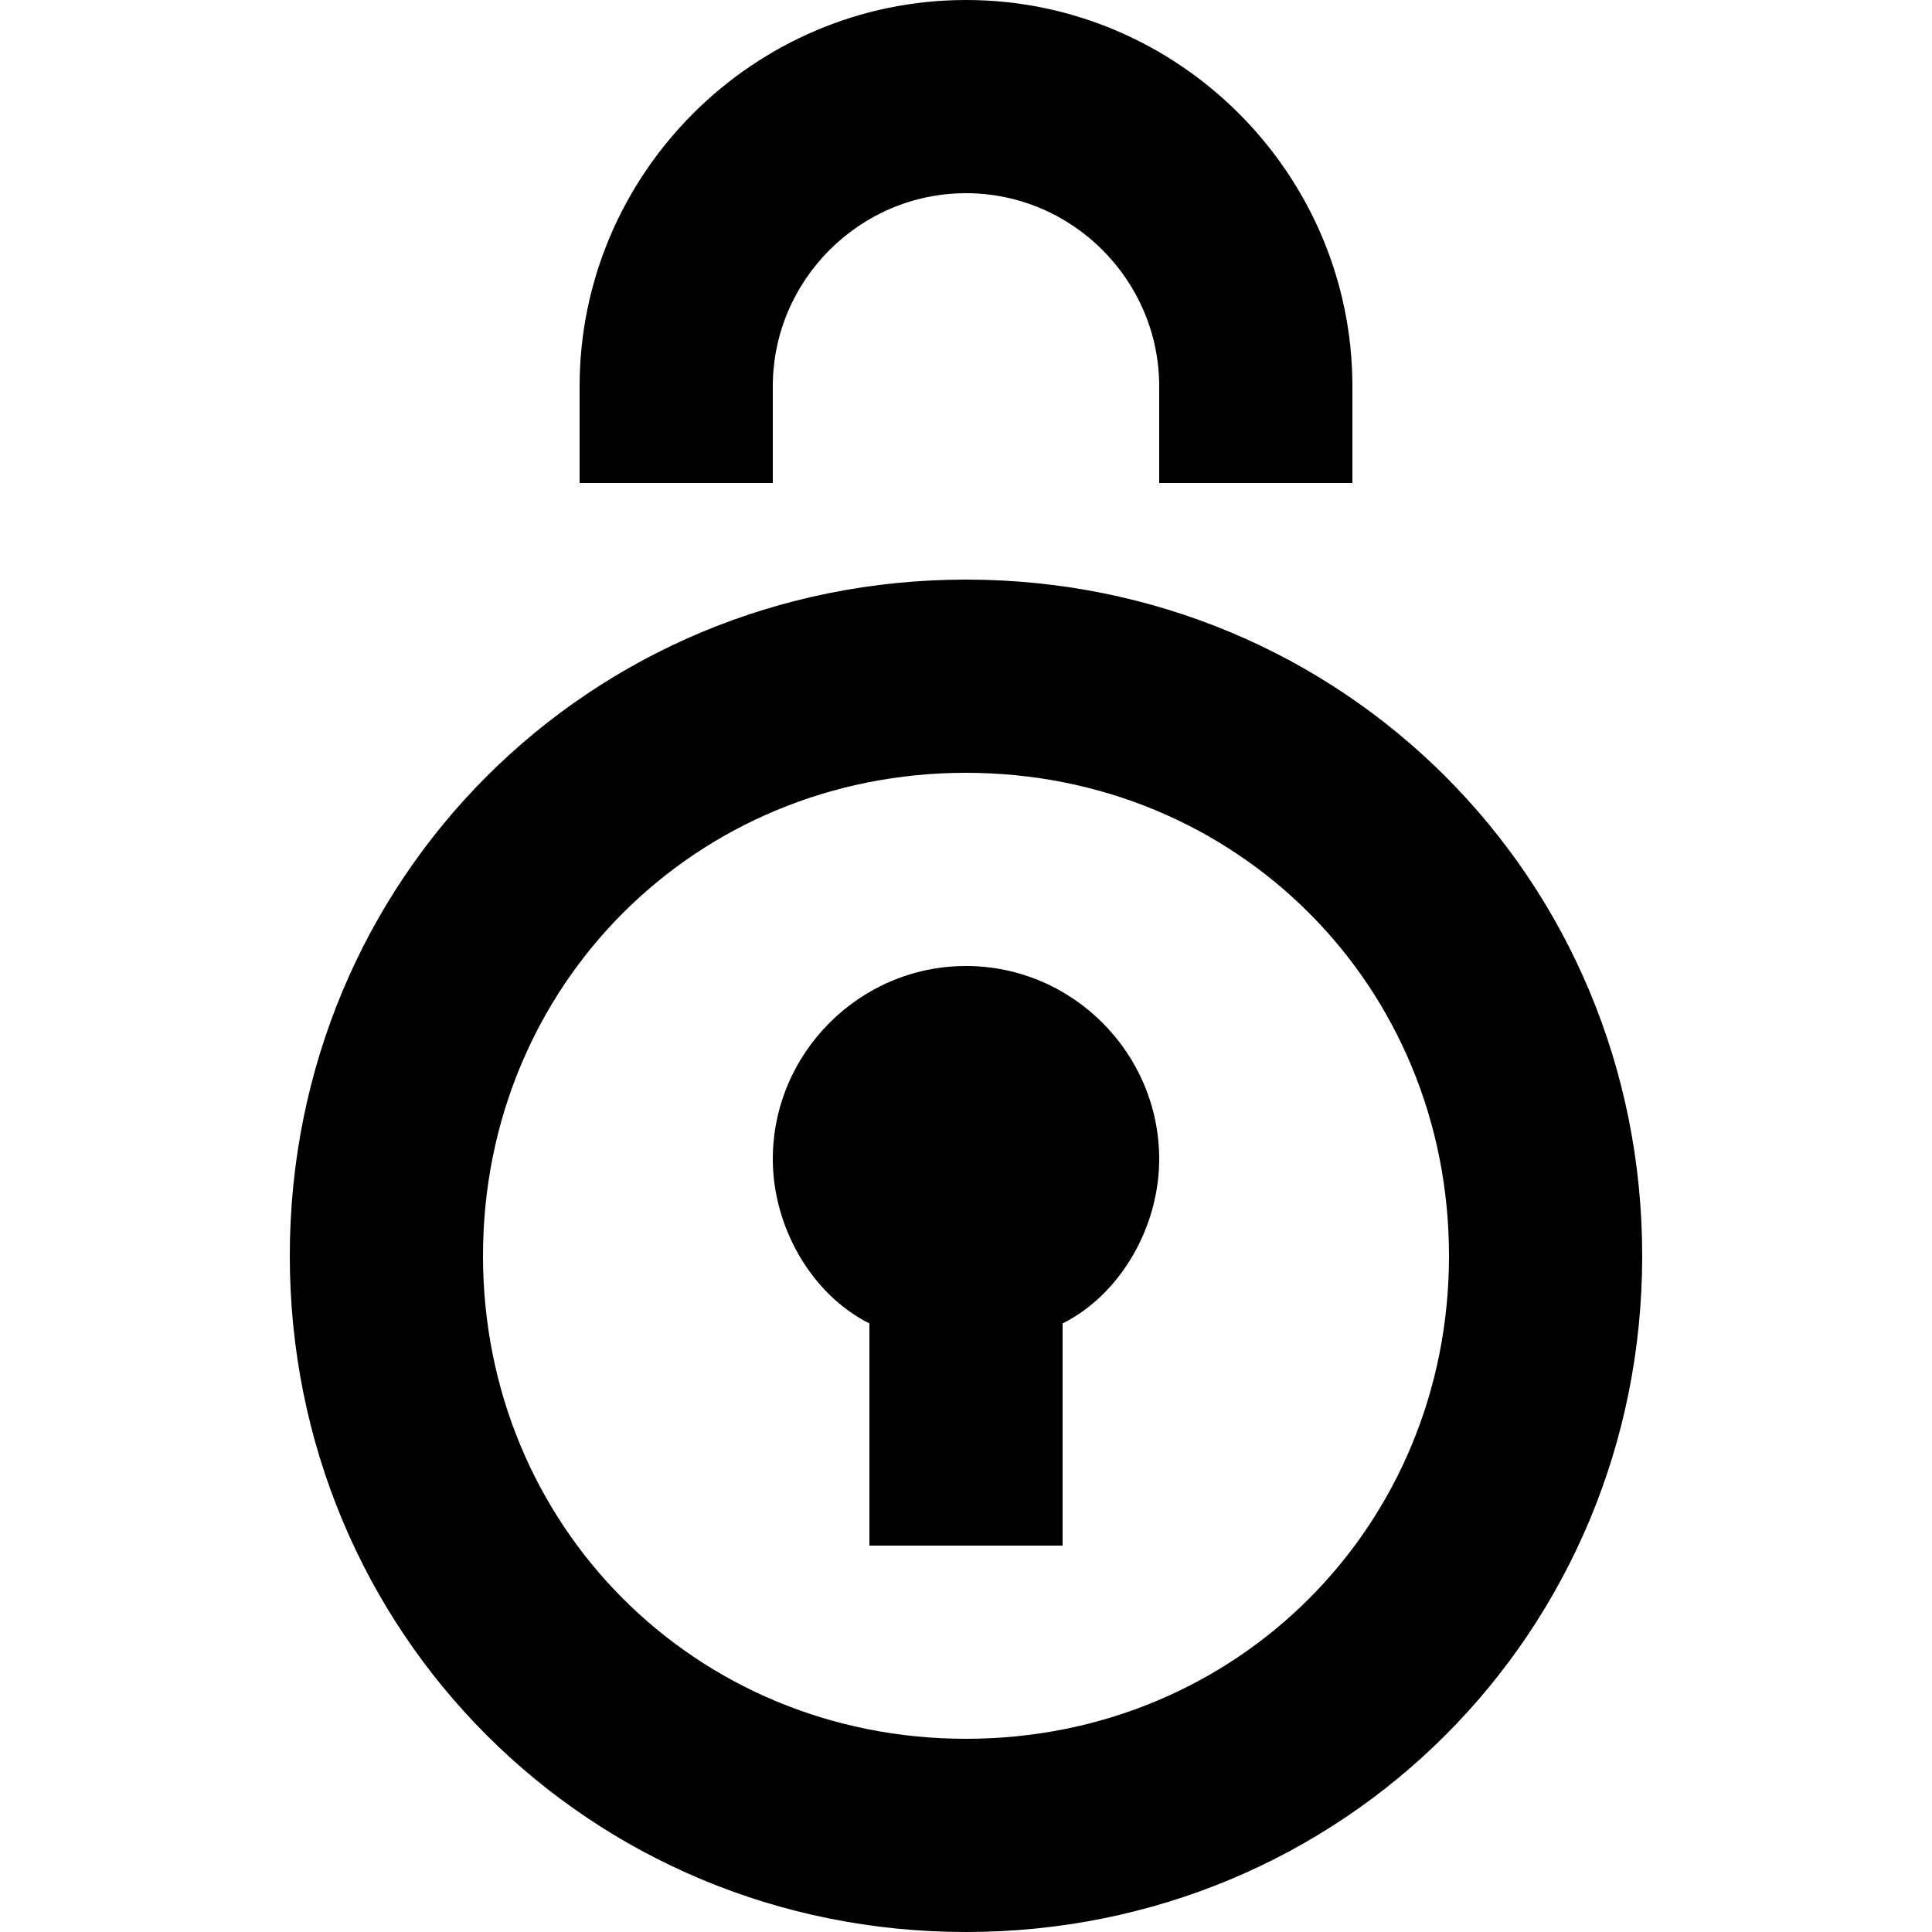
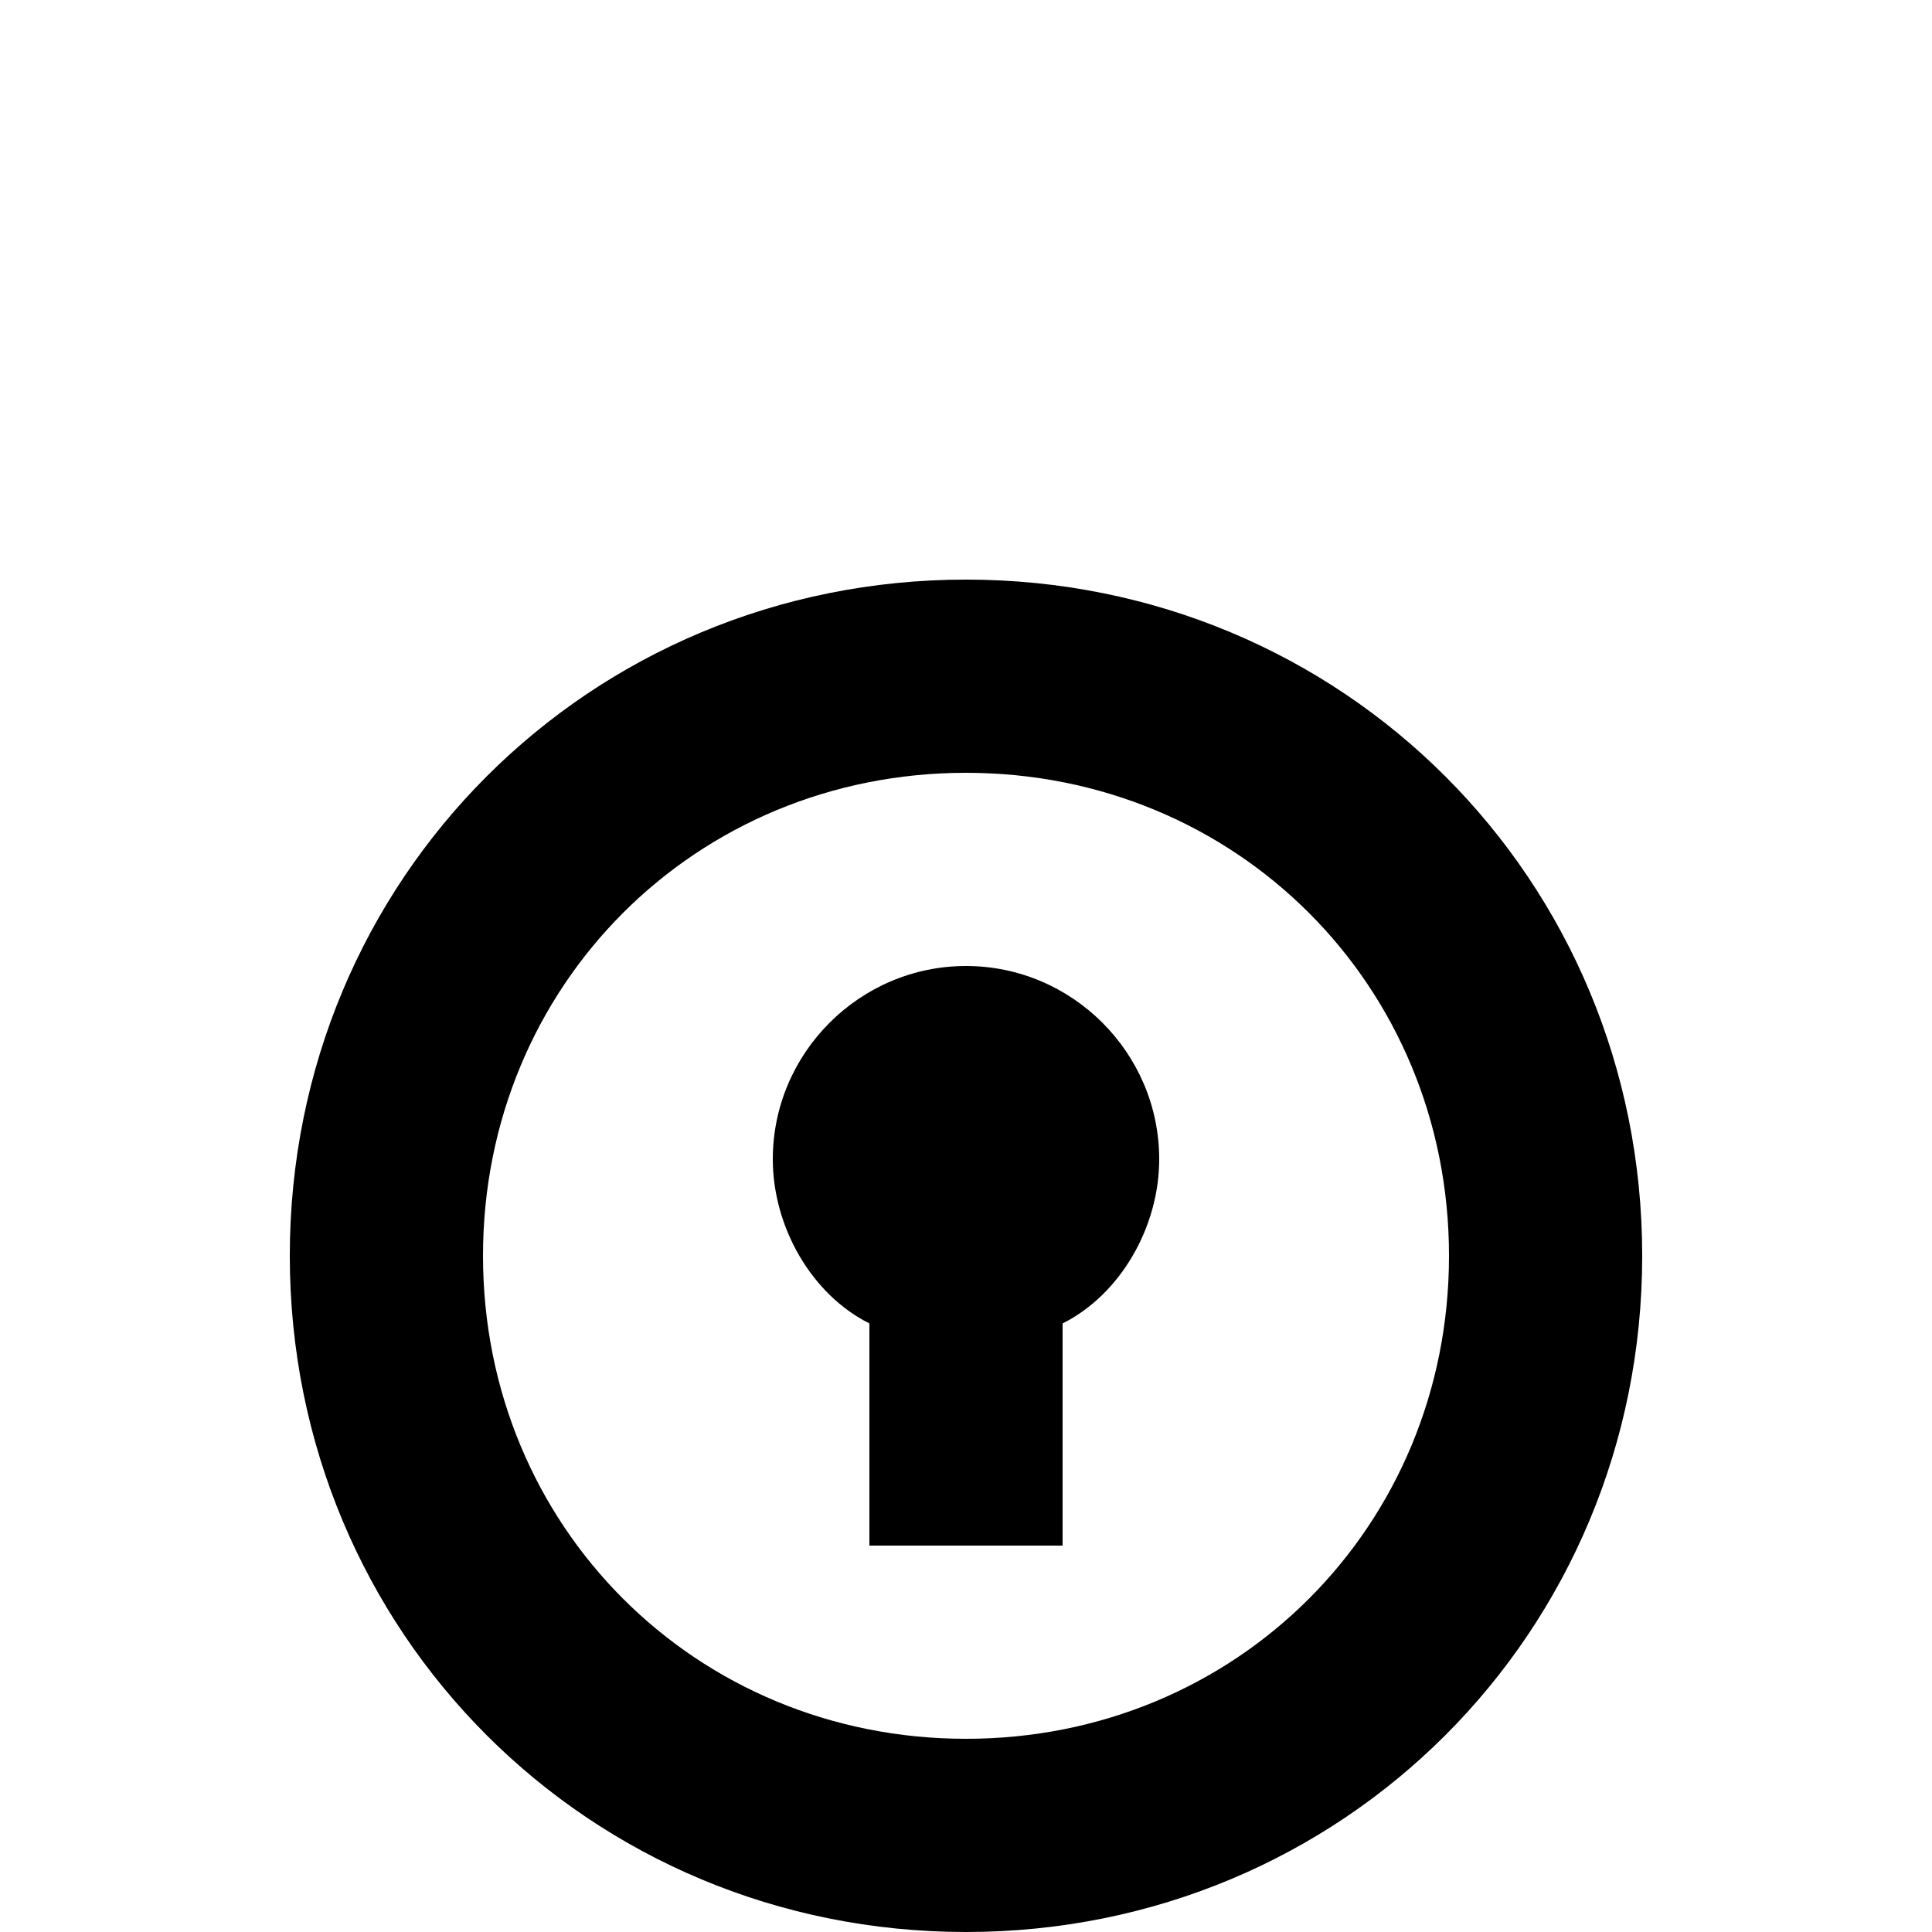
<svg xmlns="http://www.w3.org/2000/svg" fill="#000000" version="1.1" id="Layer_1" width="800px" height="800px" viewBox="0 0 20 20" enable-background="new 0 0 20 20" xml:space="preserve">
  <path d="M10,20c-3.9,0-7-3.1-7-7s3.1-7,7-7s7,3.1,7,7S13.9,20,10,20z M10,8c-2.8,0-5,2.2-5,5s2.2,5,5,5s5-2.2,5-5S12.8,8,10,8z" />
-   <path d="M14,5h-2V4c0-1.1-0.9-2-2-2S8,2.9,8,4v1H6V4c0-2.2,1.8-4,4-4s4,1.8,4,4V5z" />
  <path d="M12,12c0-1.1-0.9-2-2-2s-2,0.9-2,2c0,0.7,0.4,1.4,1,1.7V16h2v-2.3C11.6,13.4,12,12.7,12,12z" />
</svg>